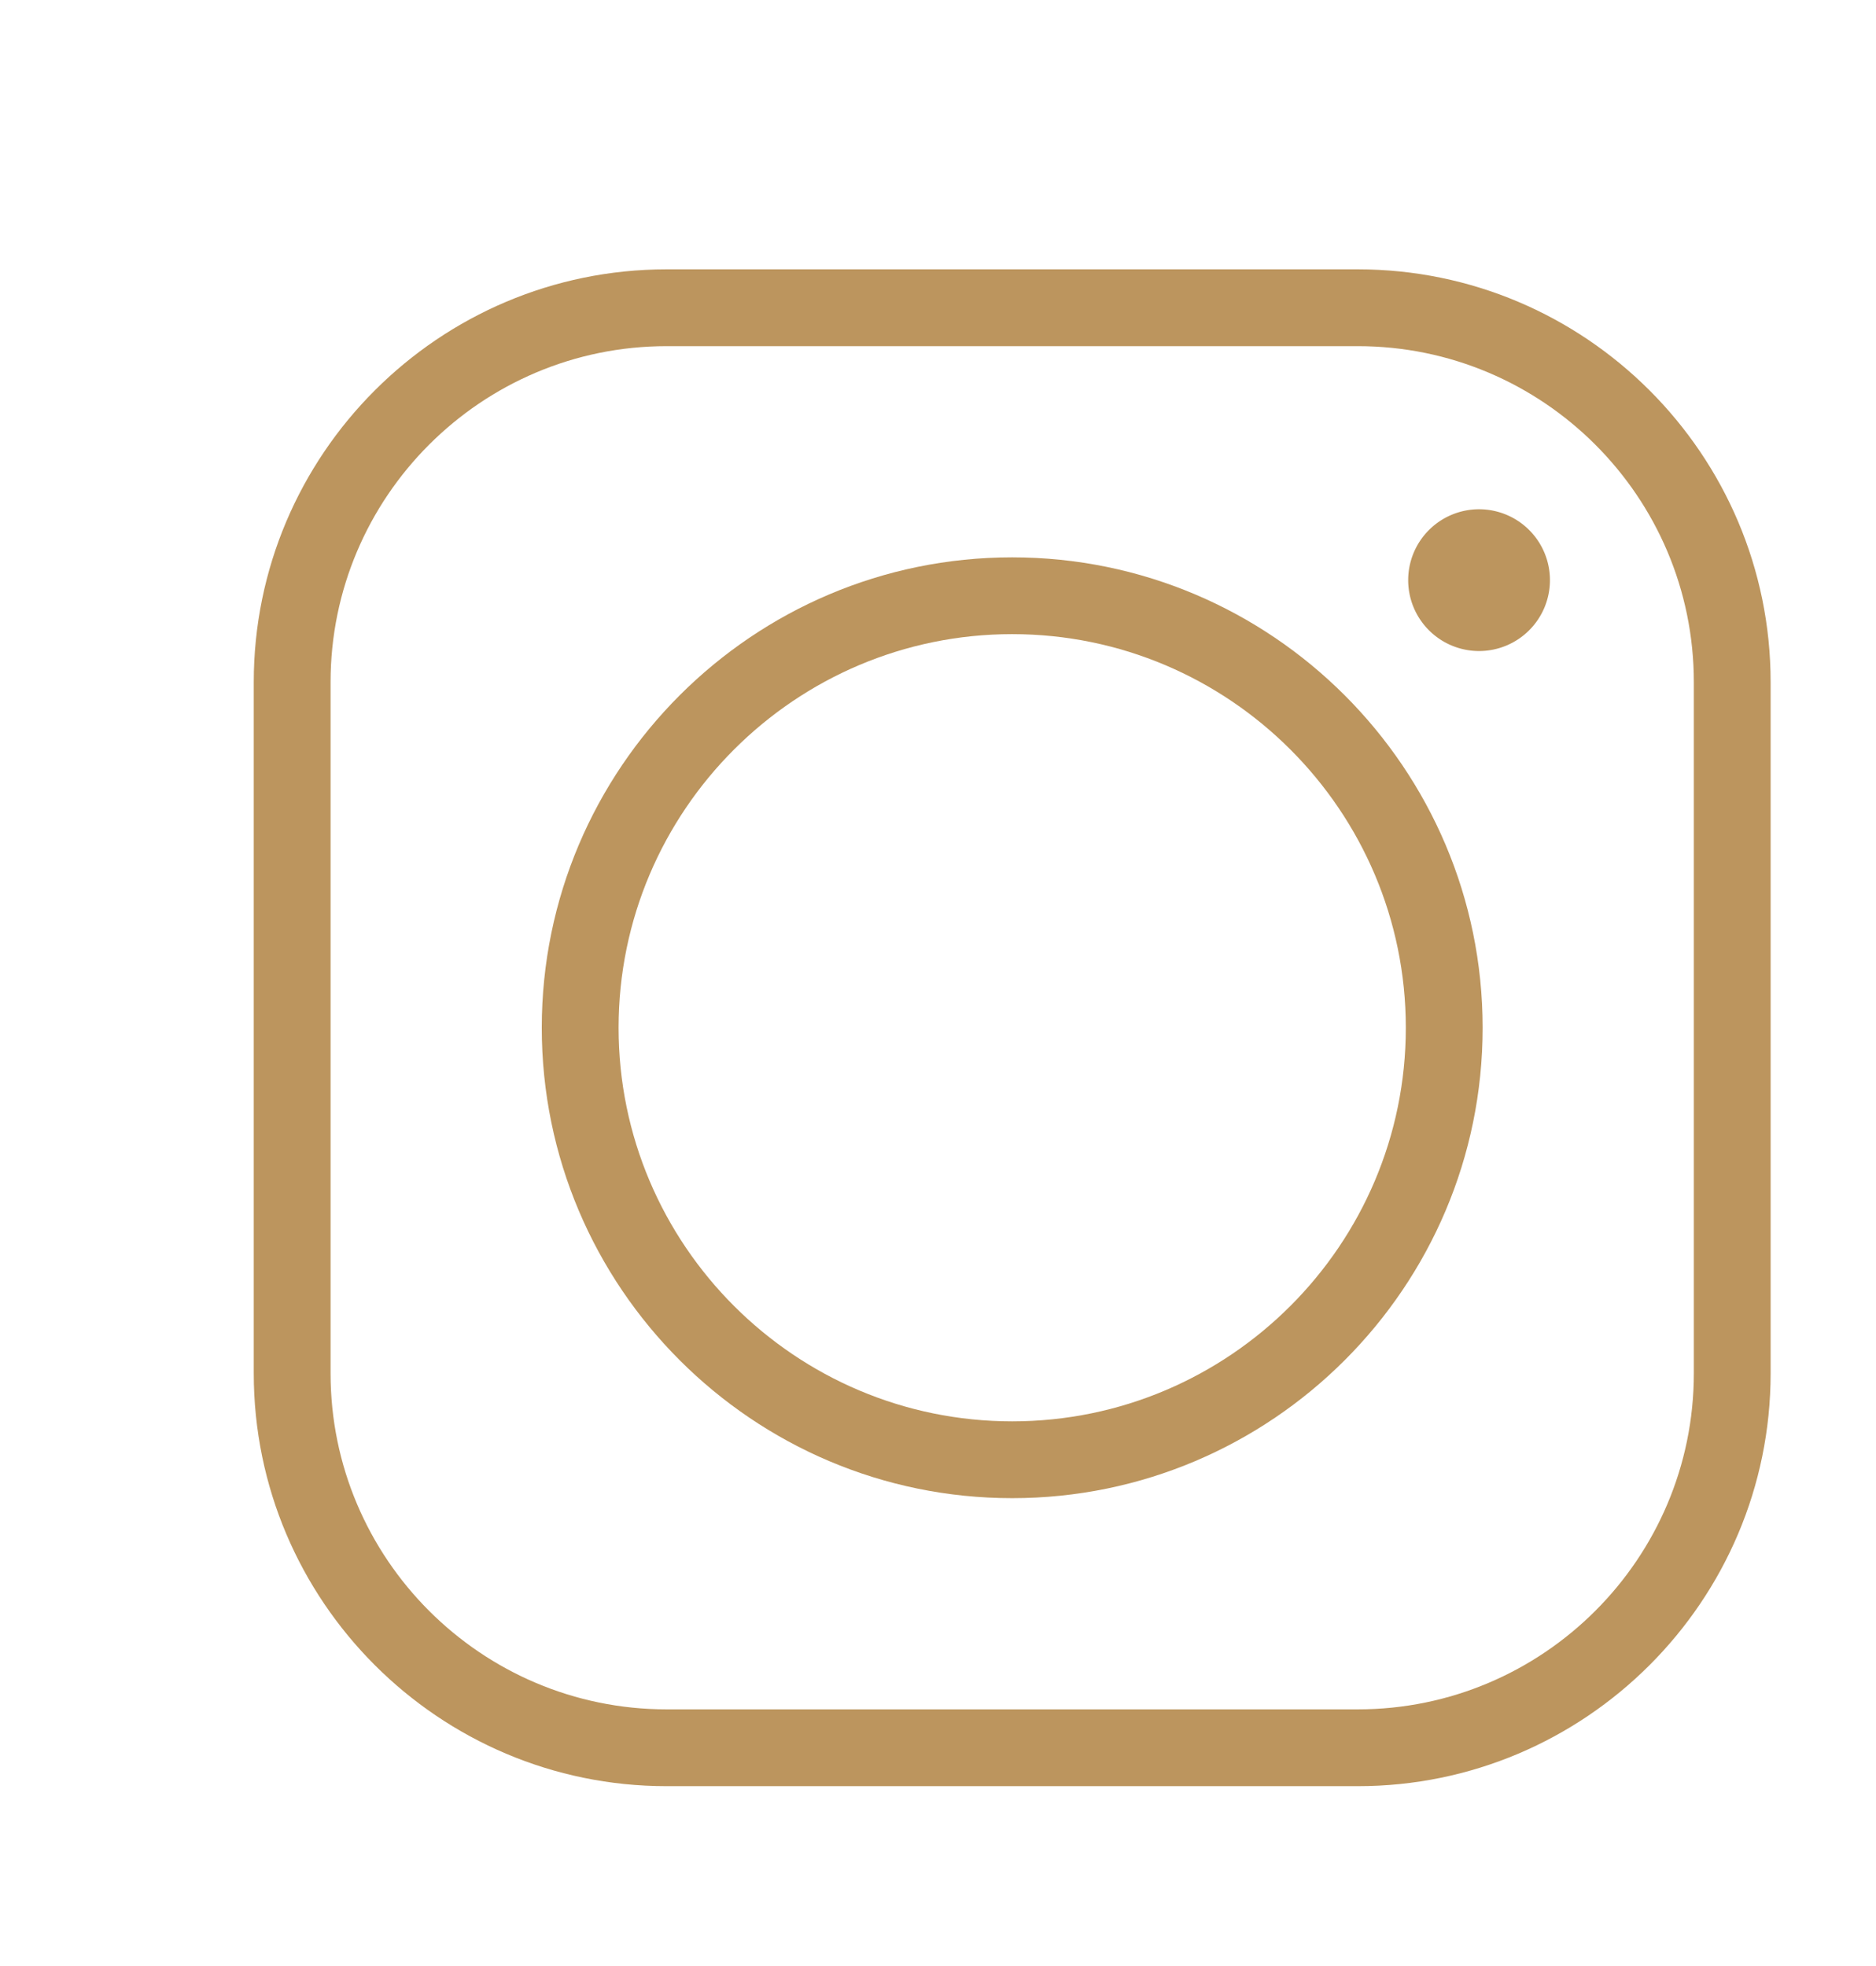
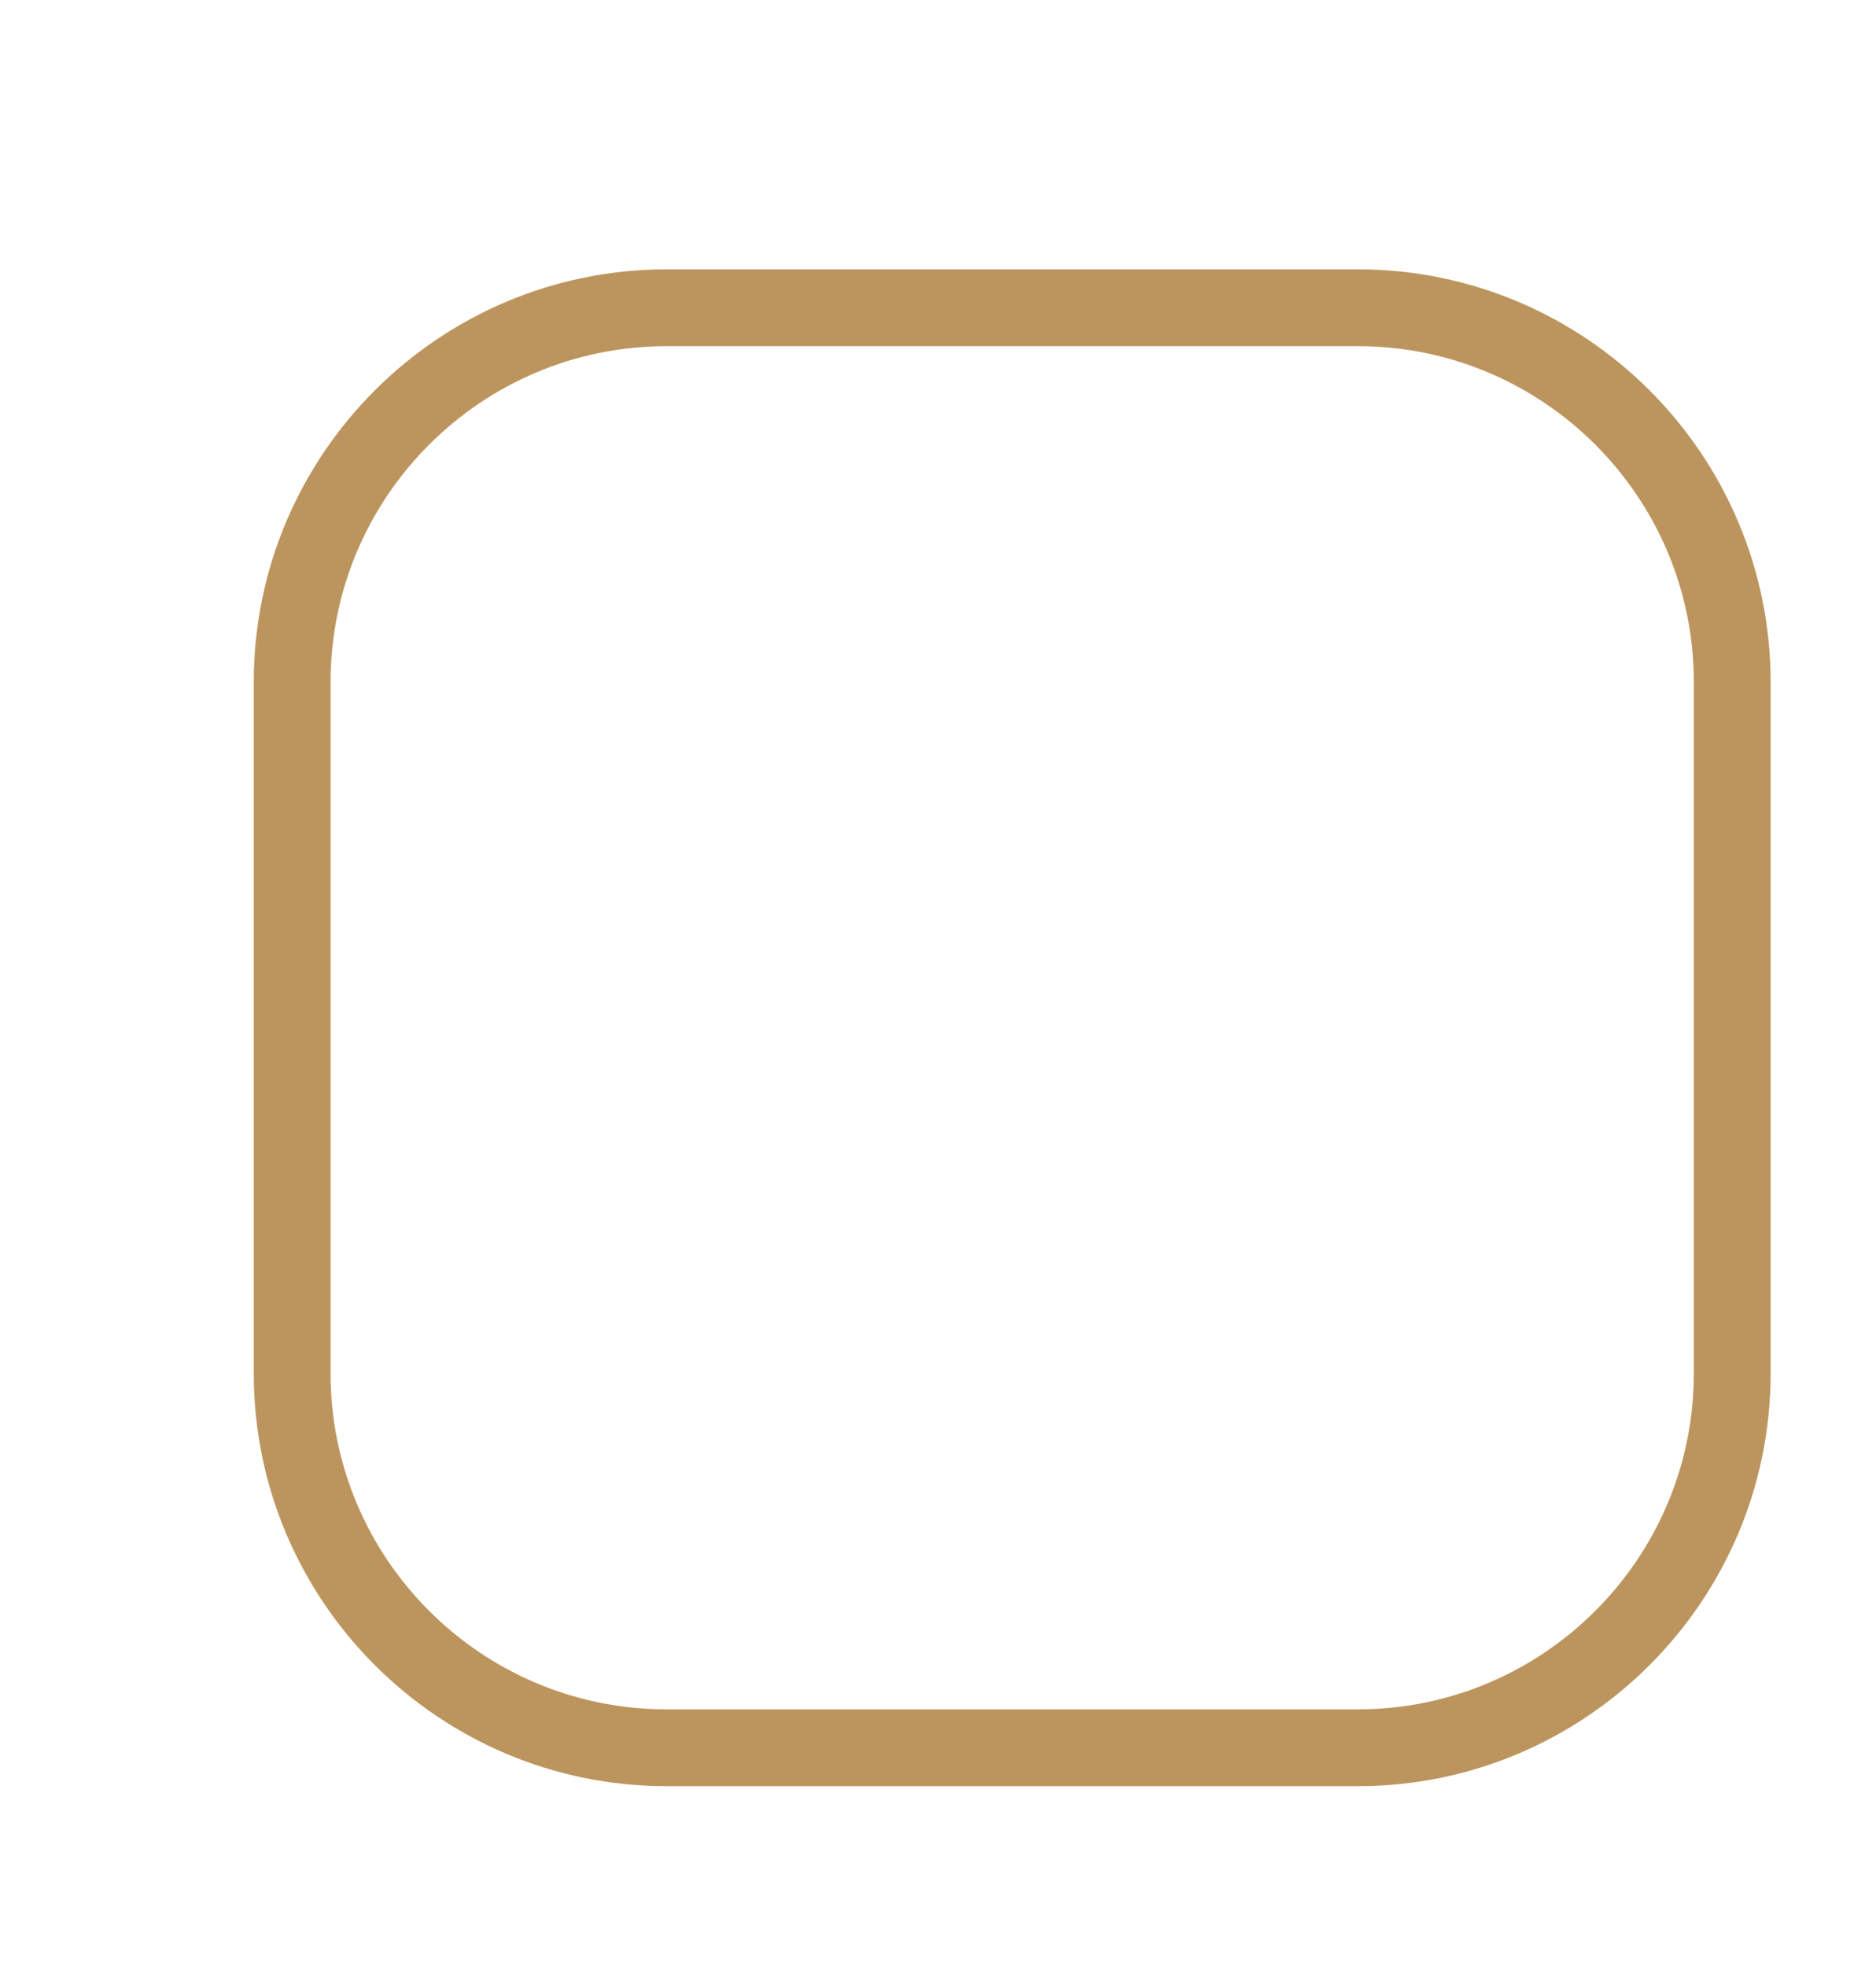
<svg xmlns="http://www.w3.org/2000/svg" id="Layer_1" data-name="Layer 1" viewBox="0 0 794 832">
  <defs>
    <style>.cls-1{fill:#bc955e;}</style>
  </defs>
  <path class="cls-1" d="M574.68,756H282.13c-96.35,0-174.73-78.38-174.73-174.72V288.72C107.4,192.38,185.78,114,282.13,114H574.68C671,114,749.4,192.38,749.4,288.72V581.28C749.4,677.62,671,756,574.68,756ZM282.13,146.51c-78.43,0-142.22,63.79-142.22,142.21V581.28c0,78.42,63.79,142.21,142.22,142.21H574.68c78.43,0,142.22-63.79,142.22-142.21V288.72c0-78.42-63.79-142.21-142.22-142.21Z" />
-   <path class="cls-1" d="M428.4,634.1c-109.78,0-199.1-89.31-199.1-199.1s89.32-199.1,199.1-199.1S627.51,325.21,627.51,435,538.19,634.1,428.4,634.1Zm0-365.7c-91.86,0-166.59,74.73-166.59,166.6S336.54,601.59,428.4,601.59,595,526.87,595,435,520.27,268.4,428.4,268.4Z" />
-   <path class="cls-1" d="M656,245.55a30,30,0,1,1-30-30A30,30,0,0,1,656,245.55Z" />
</svg>